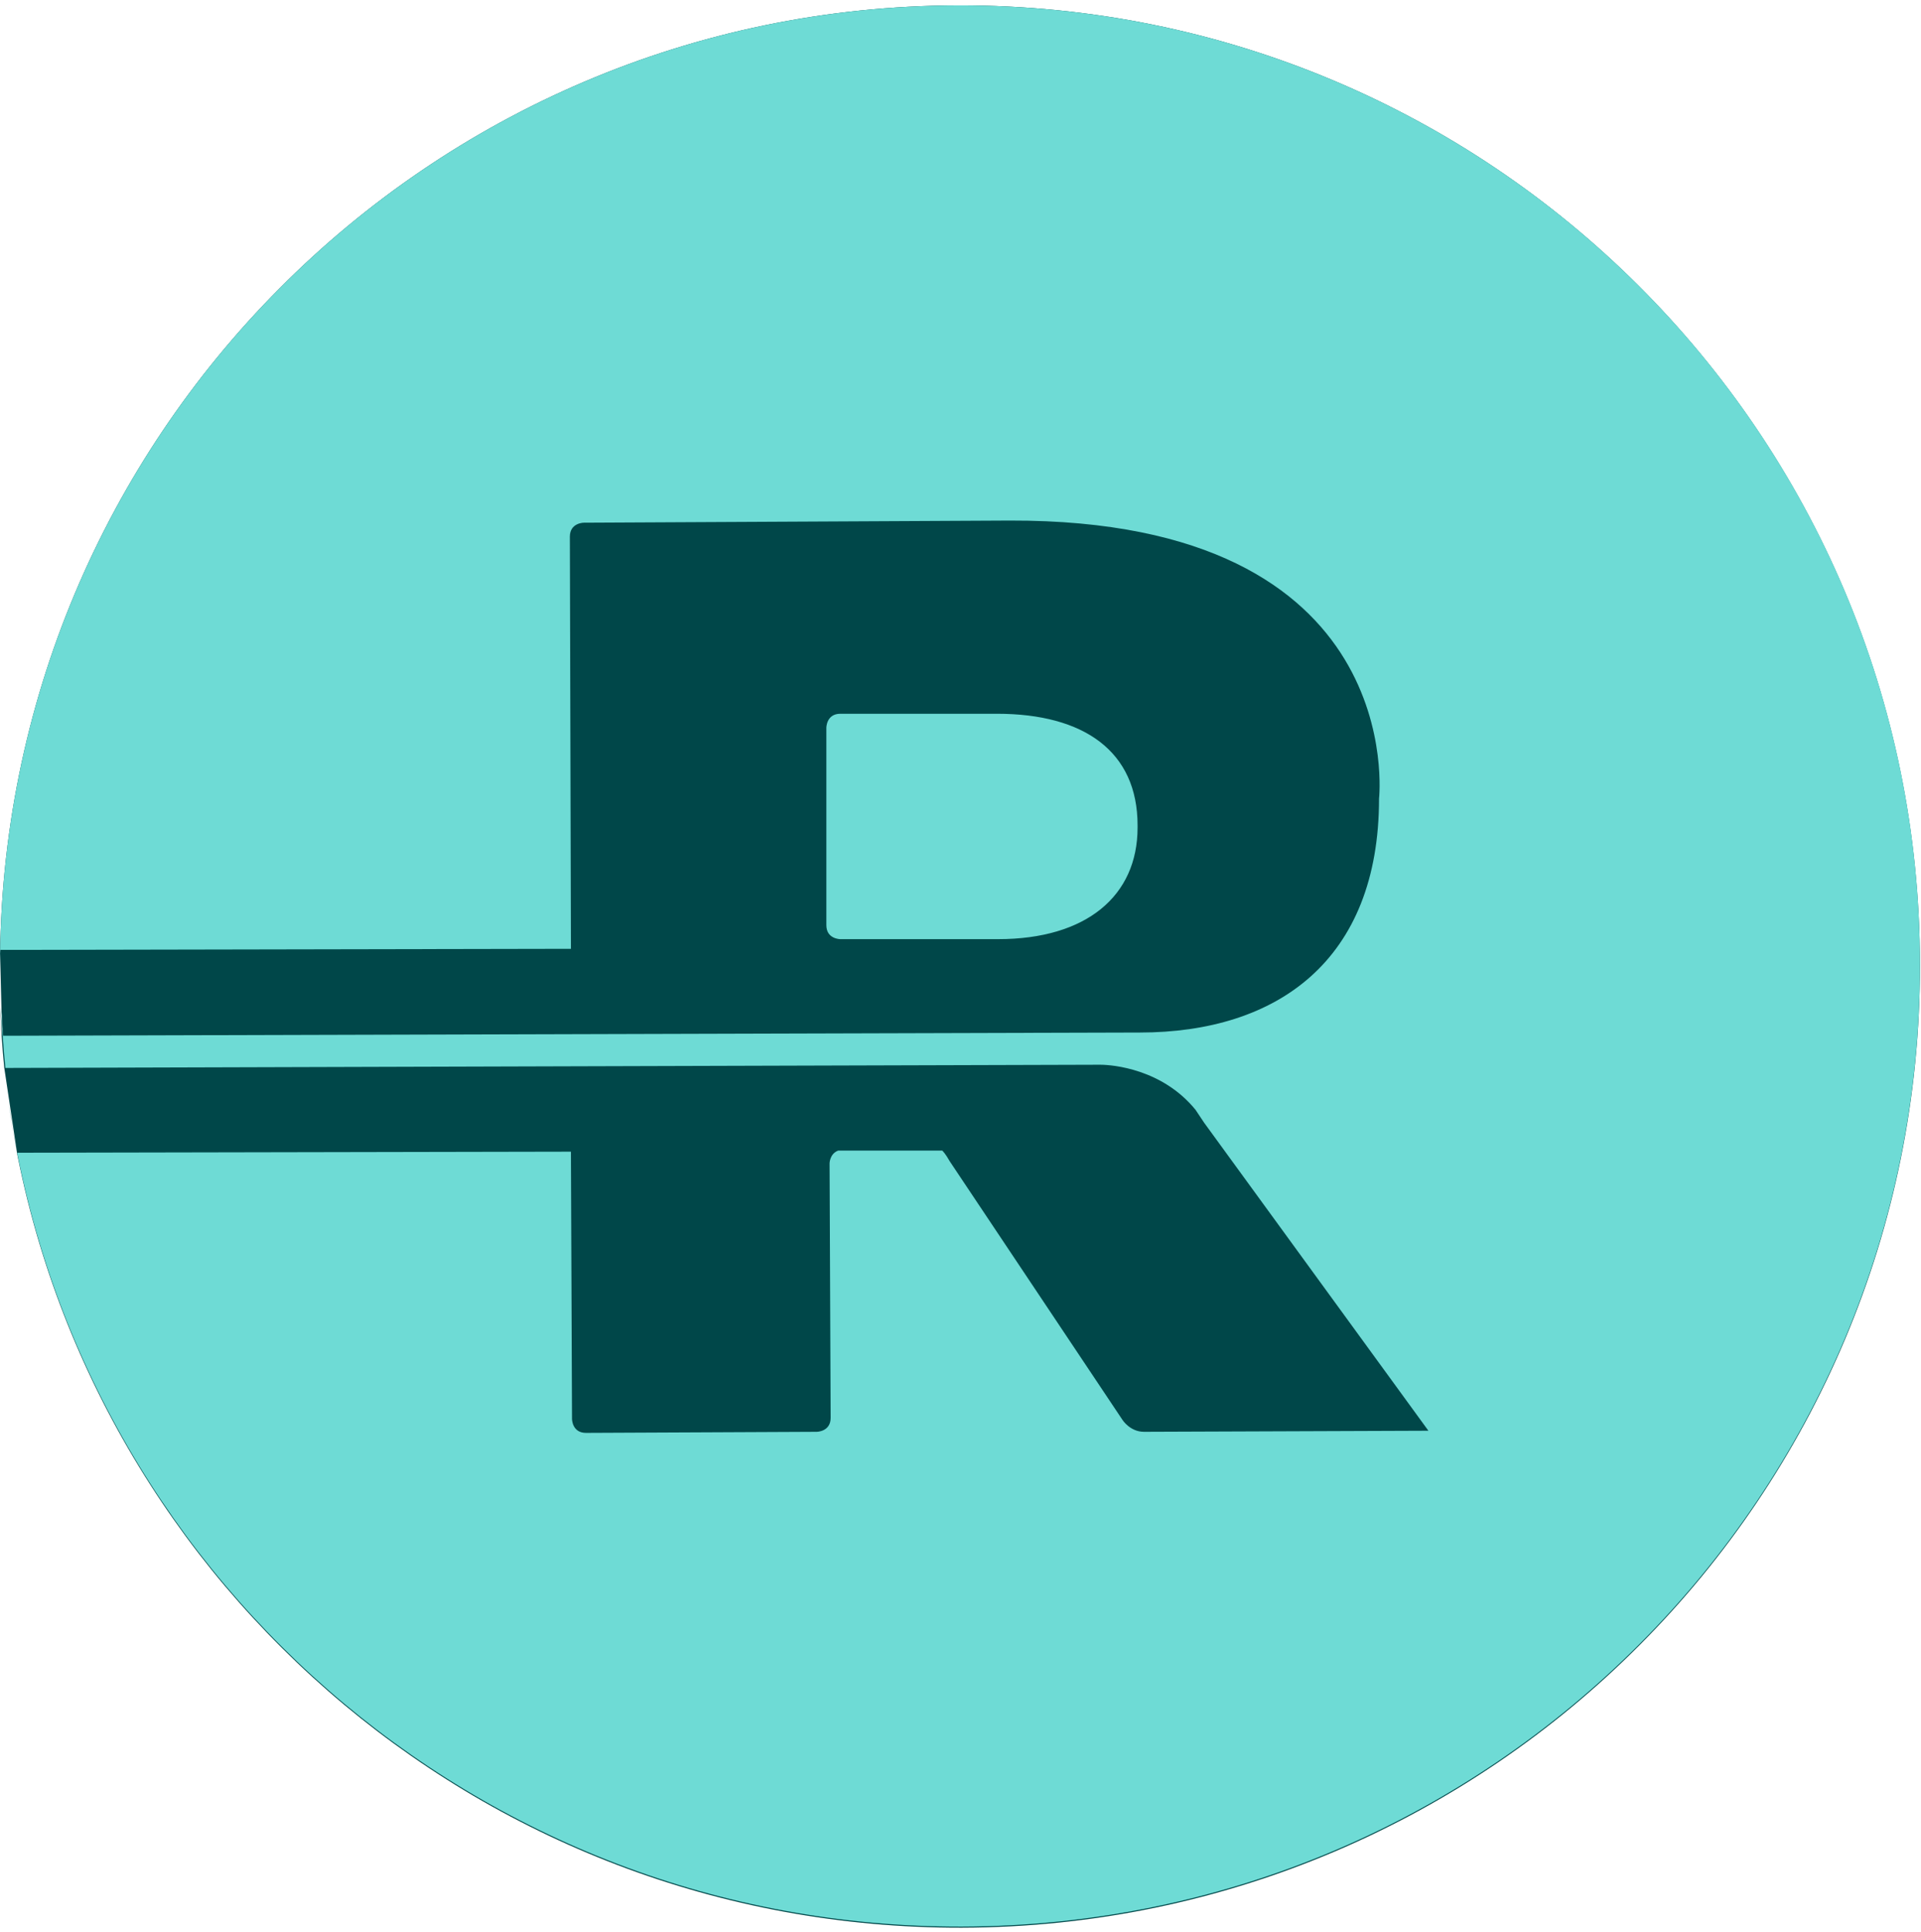
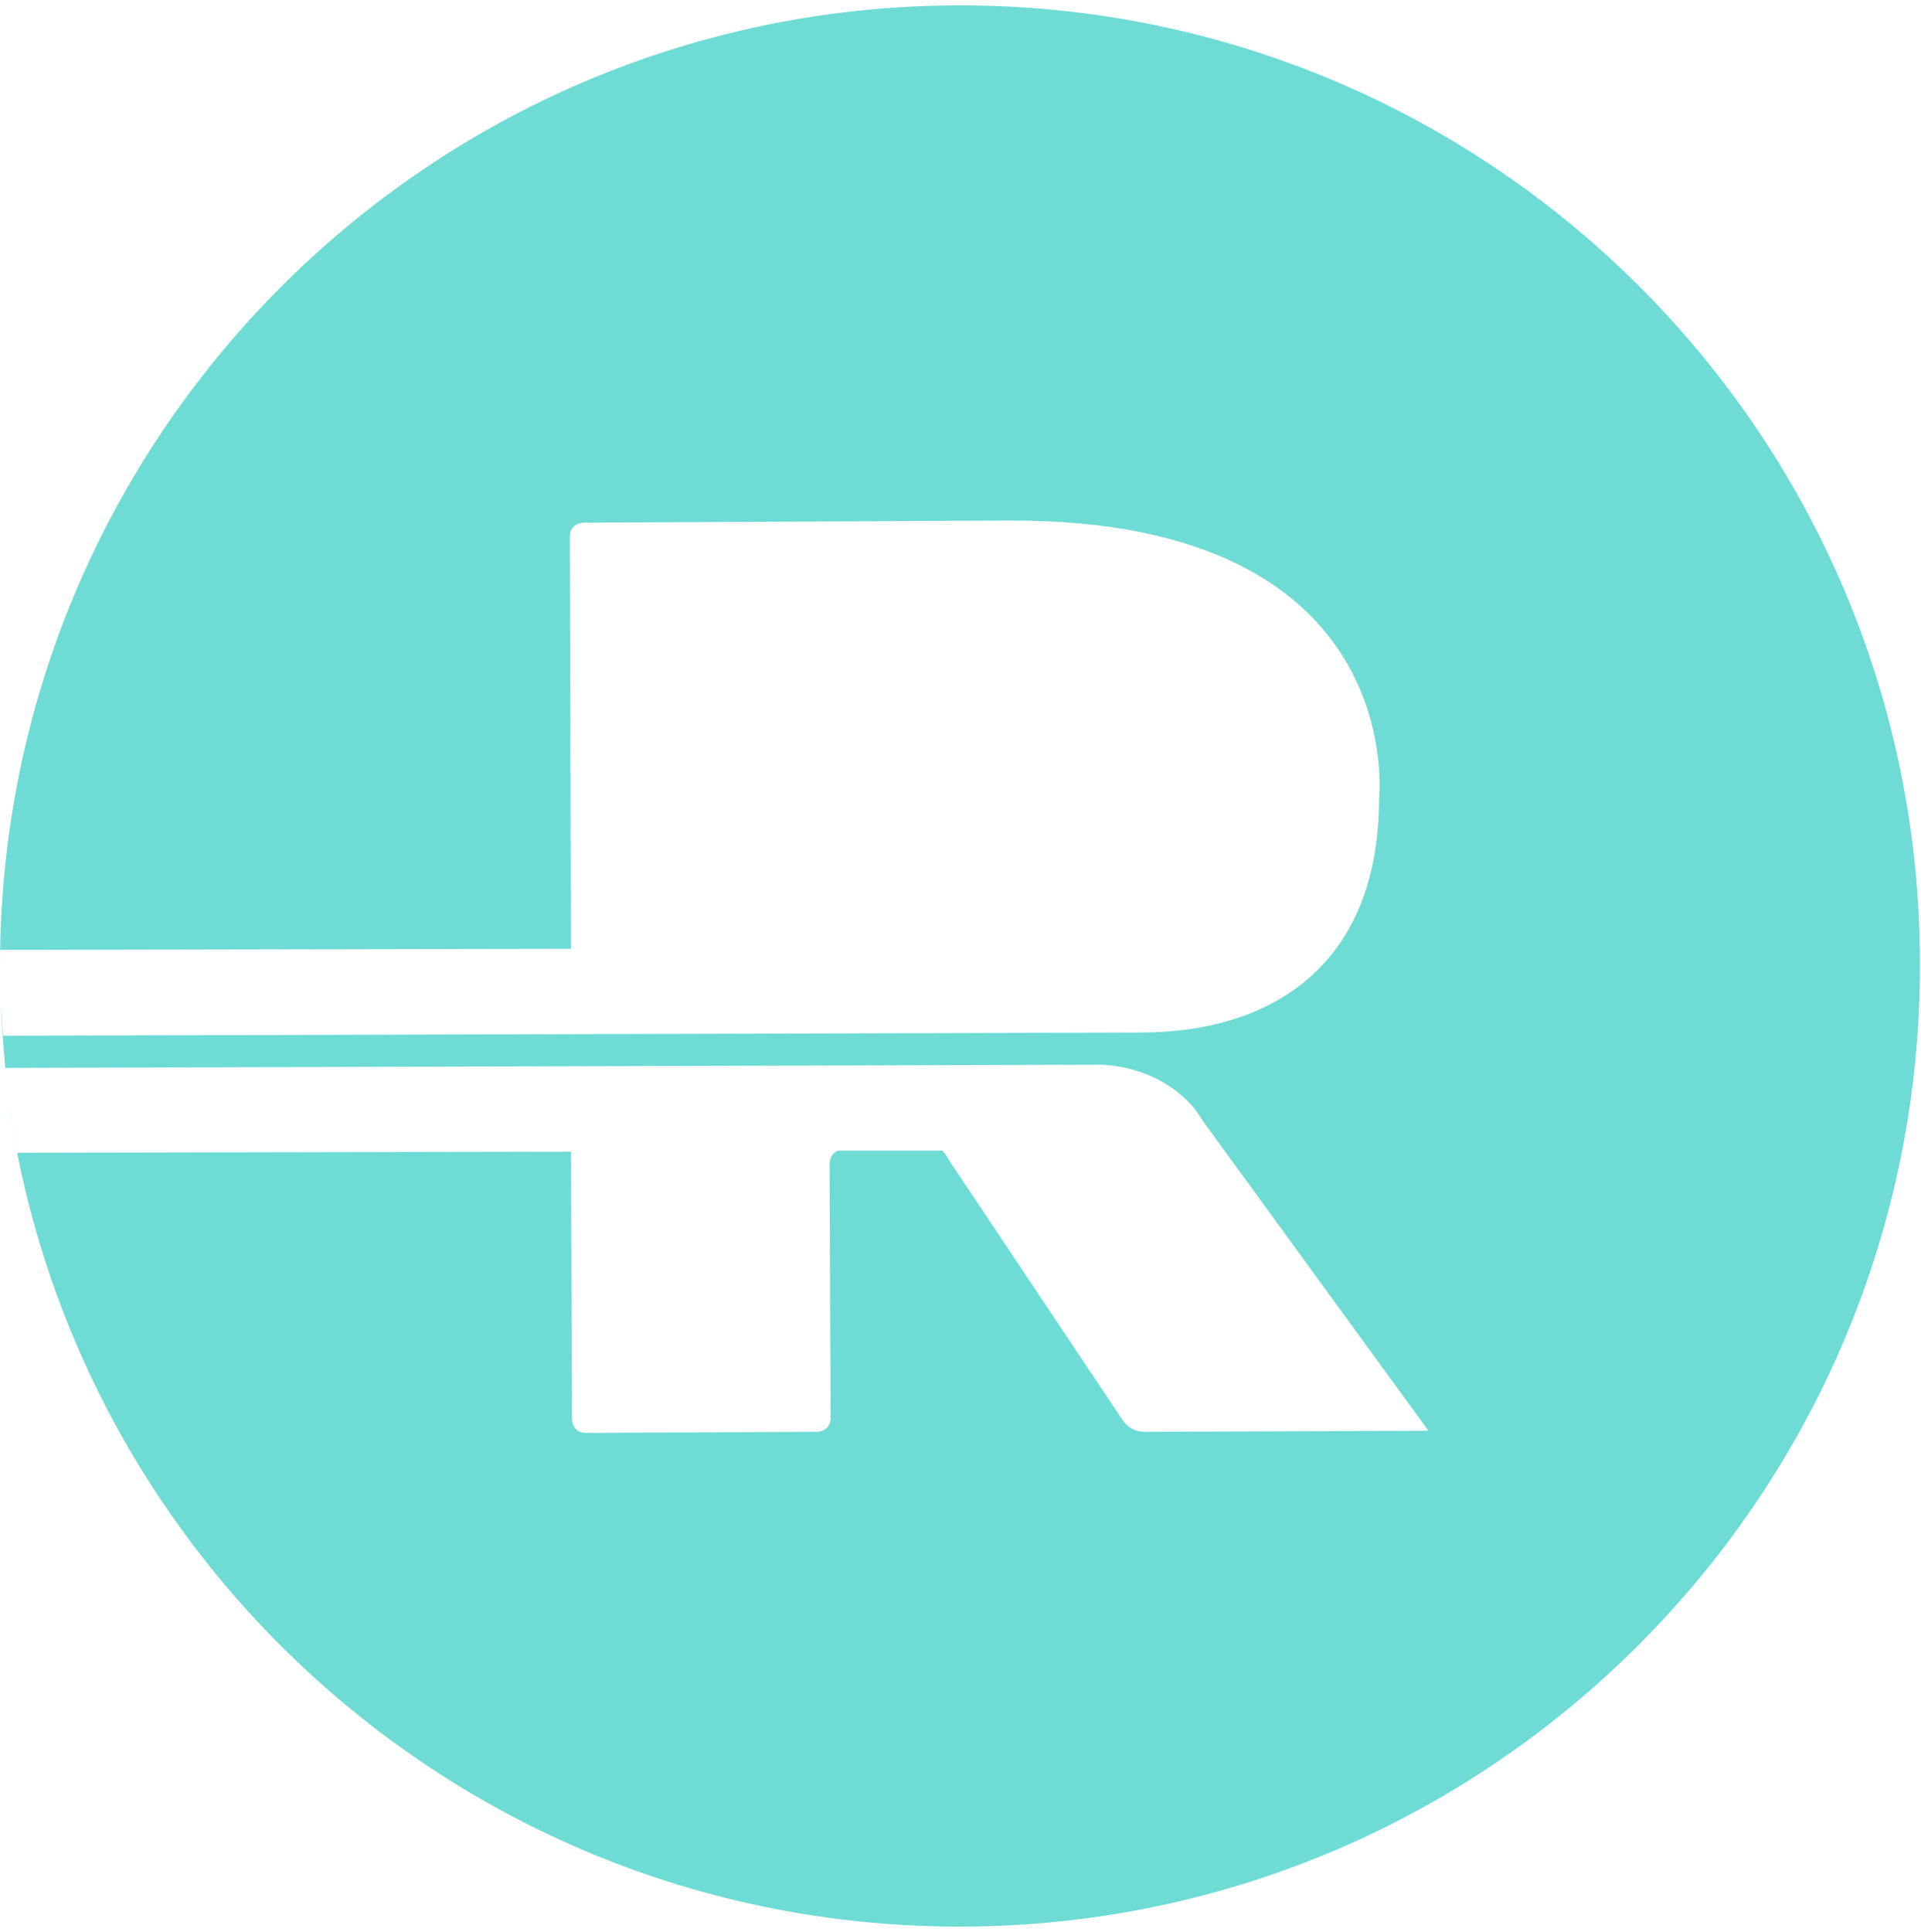
<svg xmlns="http://www.w3.org/2000/svg" width="179" height="180" viewBox="0 0 179 179">
  <style>.st0{fill:#004749}.st1{fill:#6edbd5}</style>
  <title>LOGO</title>
-   <path class="st0" d="M89.3 0C39.8.1-.1 40.3 0 89.7V88l.2 8c-.1-.9-.1-1.8-.2-2.7.1 1.9.2 3.8.4 5.7l1.2 8c-.3-1.6-.6-3.1-.8-4.7 6.2 43.5 43.6 76.9 88.8 76.8 49.4-.1 89.4-40.3 89.3-89.7 0-49.6-40.2-89.5-89.6-89.4" />
  <path class="st1" d="M89.3 0C39.8.1-.1 40.3 0 89.7V88l53.2-.1-.1-38.4c0-1.3 1.3-1.3 1.3-1.3l39.7-.2c37.3-.1 34.4 25.9 34.4 25.9 0 15.1-9.5 21.8-22.3 21.8L.3 96c-.1-.9-.1-1.8-.2-2.7.1 1.9.2 3.8.4 5.7l102-.3c1.2 0 5.8.4 8.9 4.2l.8 1.2 20.9 28.7-26.5.1c-1.3 0-2-1.1-2-1.1l-16.1-24.1c-.4-.7-.6-.9-.7-1h-9.7c-.8.3-.8 1.2-.8 1.2l.1 23.7c0 1.3-1.3 1.3-1.3 1.3l-21.5.1c-1.3 0-1.3-1.3-1.3-1.3l-.1-24.9-51.6.1c-.3-1.6-.6-3.1-.8-4.7C7 145.7 44.4 179.1 89.6 179c49.4-.1 89.4-40.3 89.3-89.7 0-49.5-40.2-89.4-89.6-89.3" />
-   <path class="st1" d="M93 87c8.2 0 13-4 13-10.4v-.2c0-6.9-5-10.4-13.1-10.4H78.3C77 66 77 67.3 77 67.3v18.4c0 1.3 1.3 1.3 1.3 1.3H93" />
</svg>